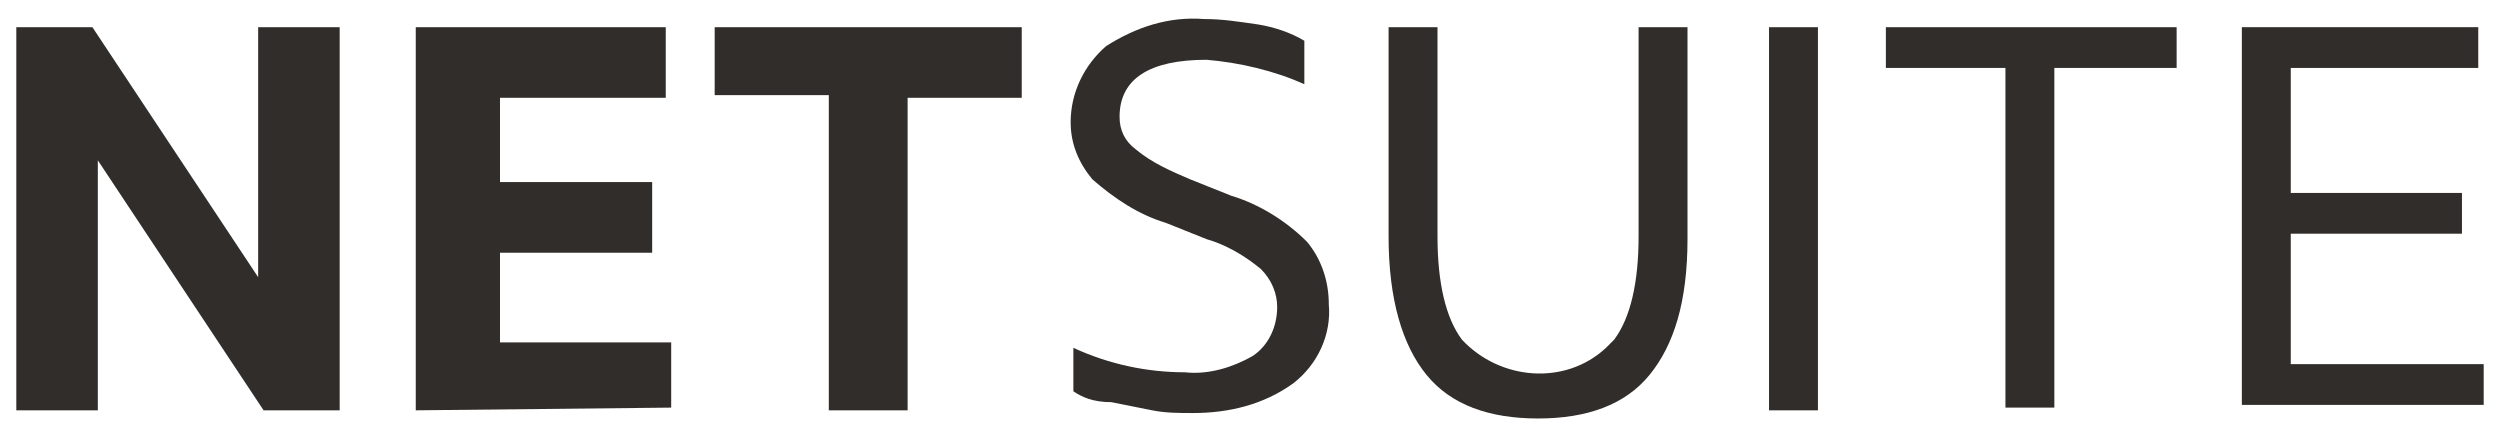
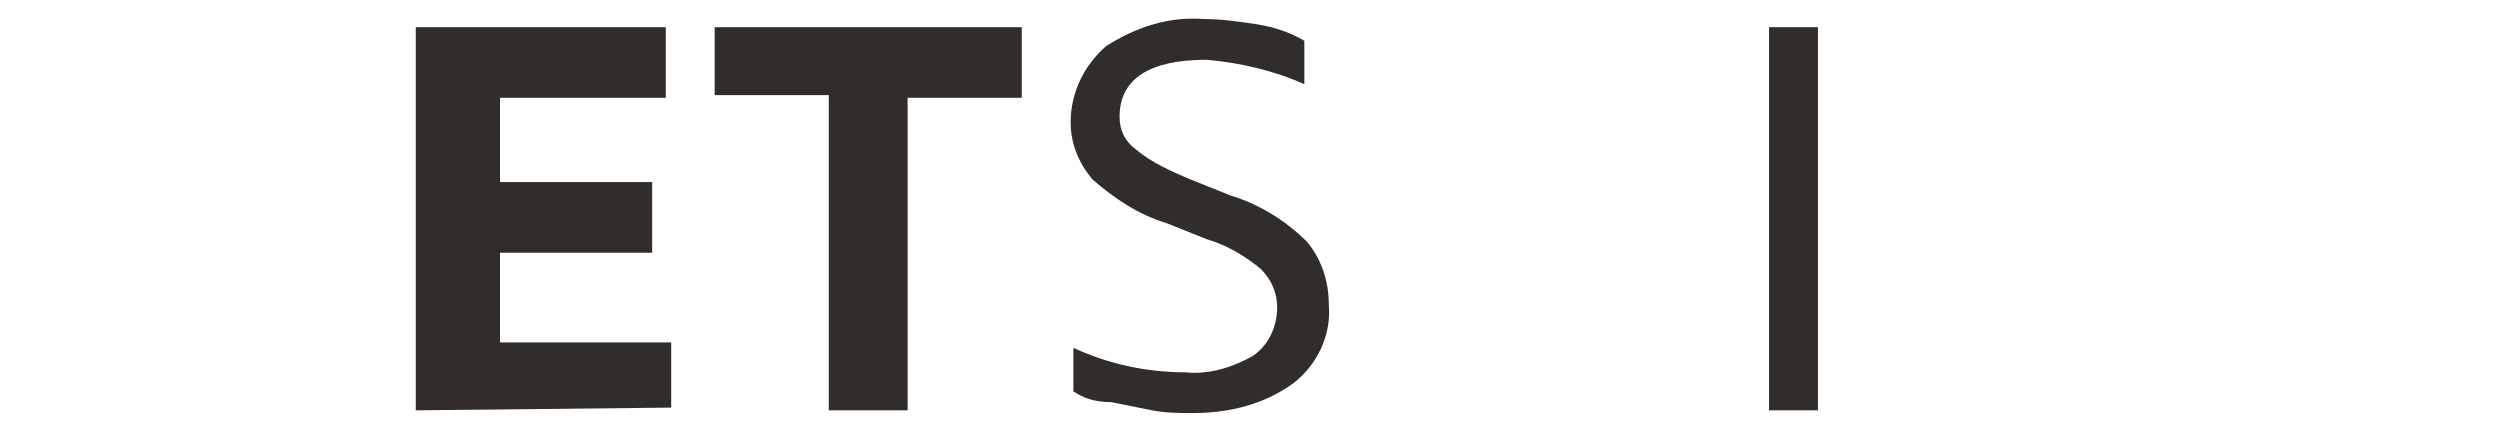
<svg xmlns="http://www.w3.org/2000/svg" id="Layer_1" x="0px" y="0px" viewBox="0 0 92 15.7" style="enable-background:new 0 0 92 15.7;" xml:space="preserve">
  <style type="text/css"> .st0{fill:#312D2A;} </style>
  <g>
-     <path class="st0" d="M0.6,15.1V1h2.8l6.1,9.2V1h3v14.1H9.7L3.6,5.9v9.2H0.6z" />
    <path class="st0" d="M15.3,15.1V1h9.2v2.6h-6.1v3.1H24v2.6h-5.6v3.3h6.3V15L15.3,15.1z" />
    <path class="st0" d="M30.5,15.1V3.5h-4.2V1h11.3v2.6h-4.2v11.5H30.5z" />
    <path class="st0" d="M39.5,14.4v-1.6c1.3,0.6,2.7,0.9,4.1,0.9c0.9,0.1,1.8-0.2,2.5-0.6c0.6-0.4,0.9-1.1,0.9-1.8 c0-0.5-0.2-1-0.6-1.4c-0.6-0.5-1.3-0.9-2-1.1l-1.5-0.6c-1-0.3-1.9-0.9-2.7-1.6c-0.5-0.6-0.8-1.3-0.8-2.1c0-1.1,0.5-2.1,1.3-2.8 c1.1-0.7,2.3-1.1,3.6-1c0.7,0,1.3,0.1,2,0.2C46.9,1,47.5,1.2,48,1.5v1.6c-1.1-0.5-2.4-0.8-3.6-0.9c-2.1,0-3.2,0.7-3.2,2.1 c0,0.5,0.2,0.9,0.6,1.2c0.6,0.5,1.3,0.8,2,1.1l1.5,0.6c1,0.3,2,0.9,2.8,1.7c0.5,0.6,0.8,1.4,0.8,2.3c0.1,1.1-0.4,2.2-1.3,2.9 c-1.1,0.8-2.4,1.1-3.7,1.1c-0.5,0-1,0-1.5-0.1s-1-0.2-1.5-0.3C40.2,14.8,39.8,14.6,39.5,14.4z" />
-     <path class="st0" d="M51.1,8.7V1h1.8v7.7c0,1.7,0.3,3,0.9,3.8c1.4,1.5,3.8,1.7,5.3,0.3c0.1-0.1,0.2-0.2,0.3-0.3 c0.6-0.8,0.9-2.1,0.9-3.8V1h1.8v7.8c0,2.3-0.5,3.9-1.4,5s-2.3,1.6-4.1,1.6s-3.2-0.5-4.1-1.6C51.6,12.7,51.1,11,51.1,8.7z" />
    <path class="st0" d="M65.1,15.1V1h1.8v14.1H65.1z" />
-     <path class="st0" d="M73.8,15.1V2.5h-4.4V1h10.7v1.5h-4.5V15h-1.8V15.1z" />
-     <path class="st0" d="M82.5,15.1V1h8.7v1.5h-6.9v4.6h6.3v1.5h-6.3v4.8h7.1v1.5h-8.9L82.5,15.1L82.5,15.1z" />
  </g>
</svg>